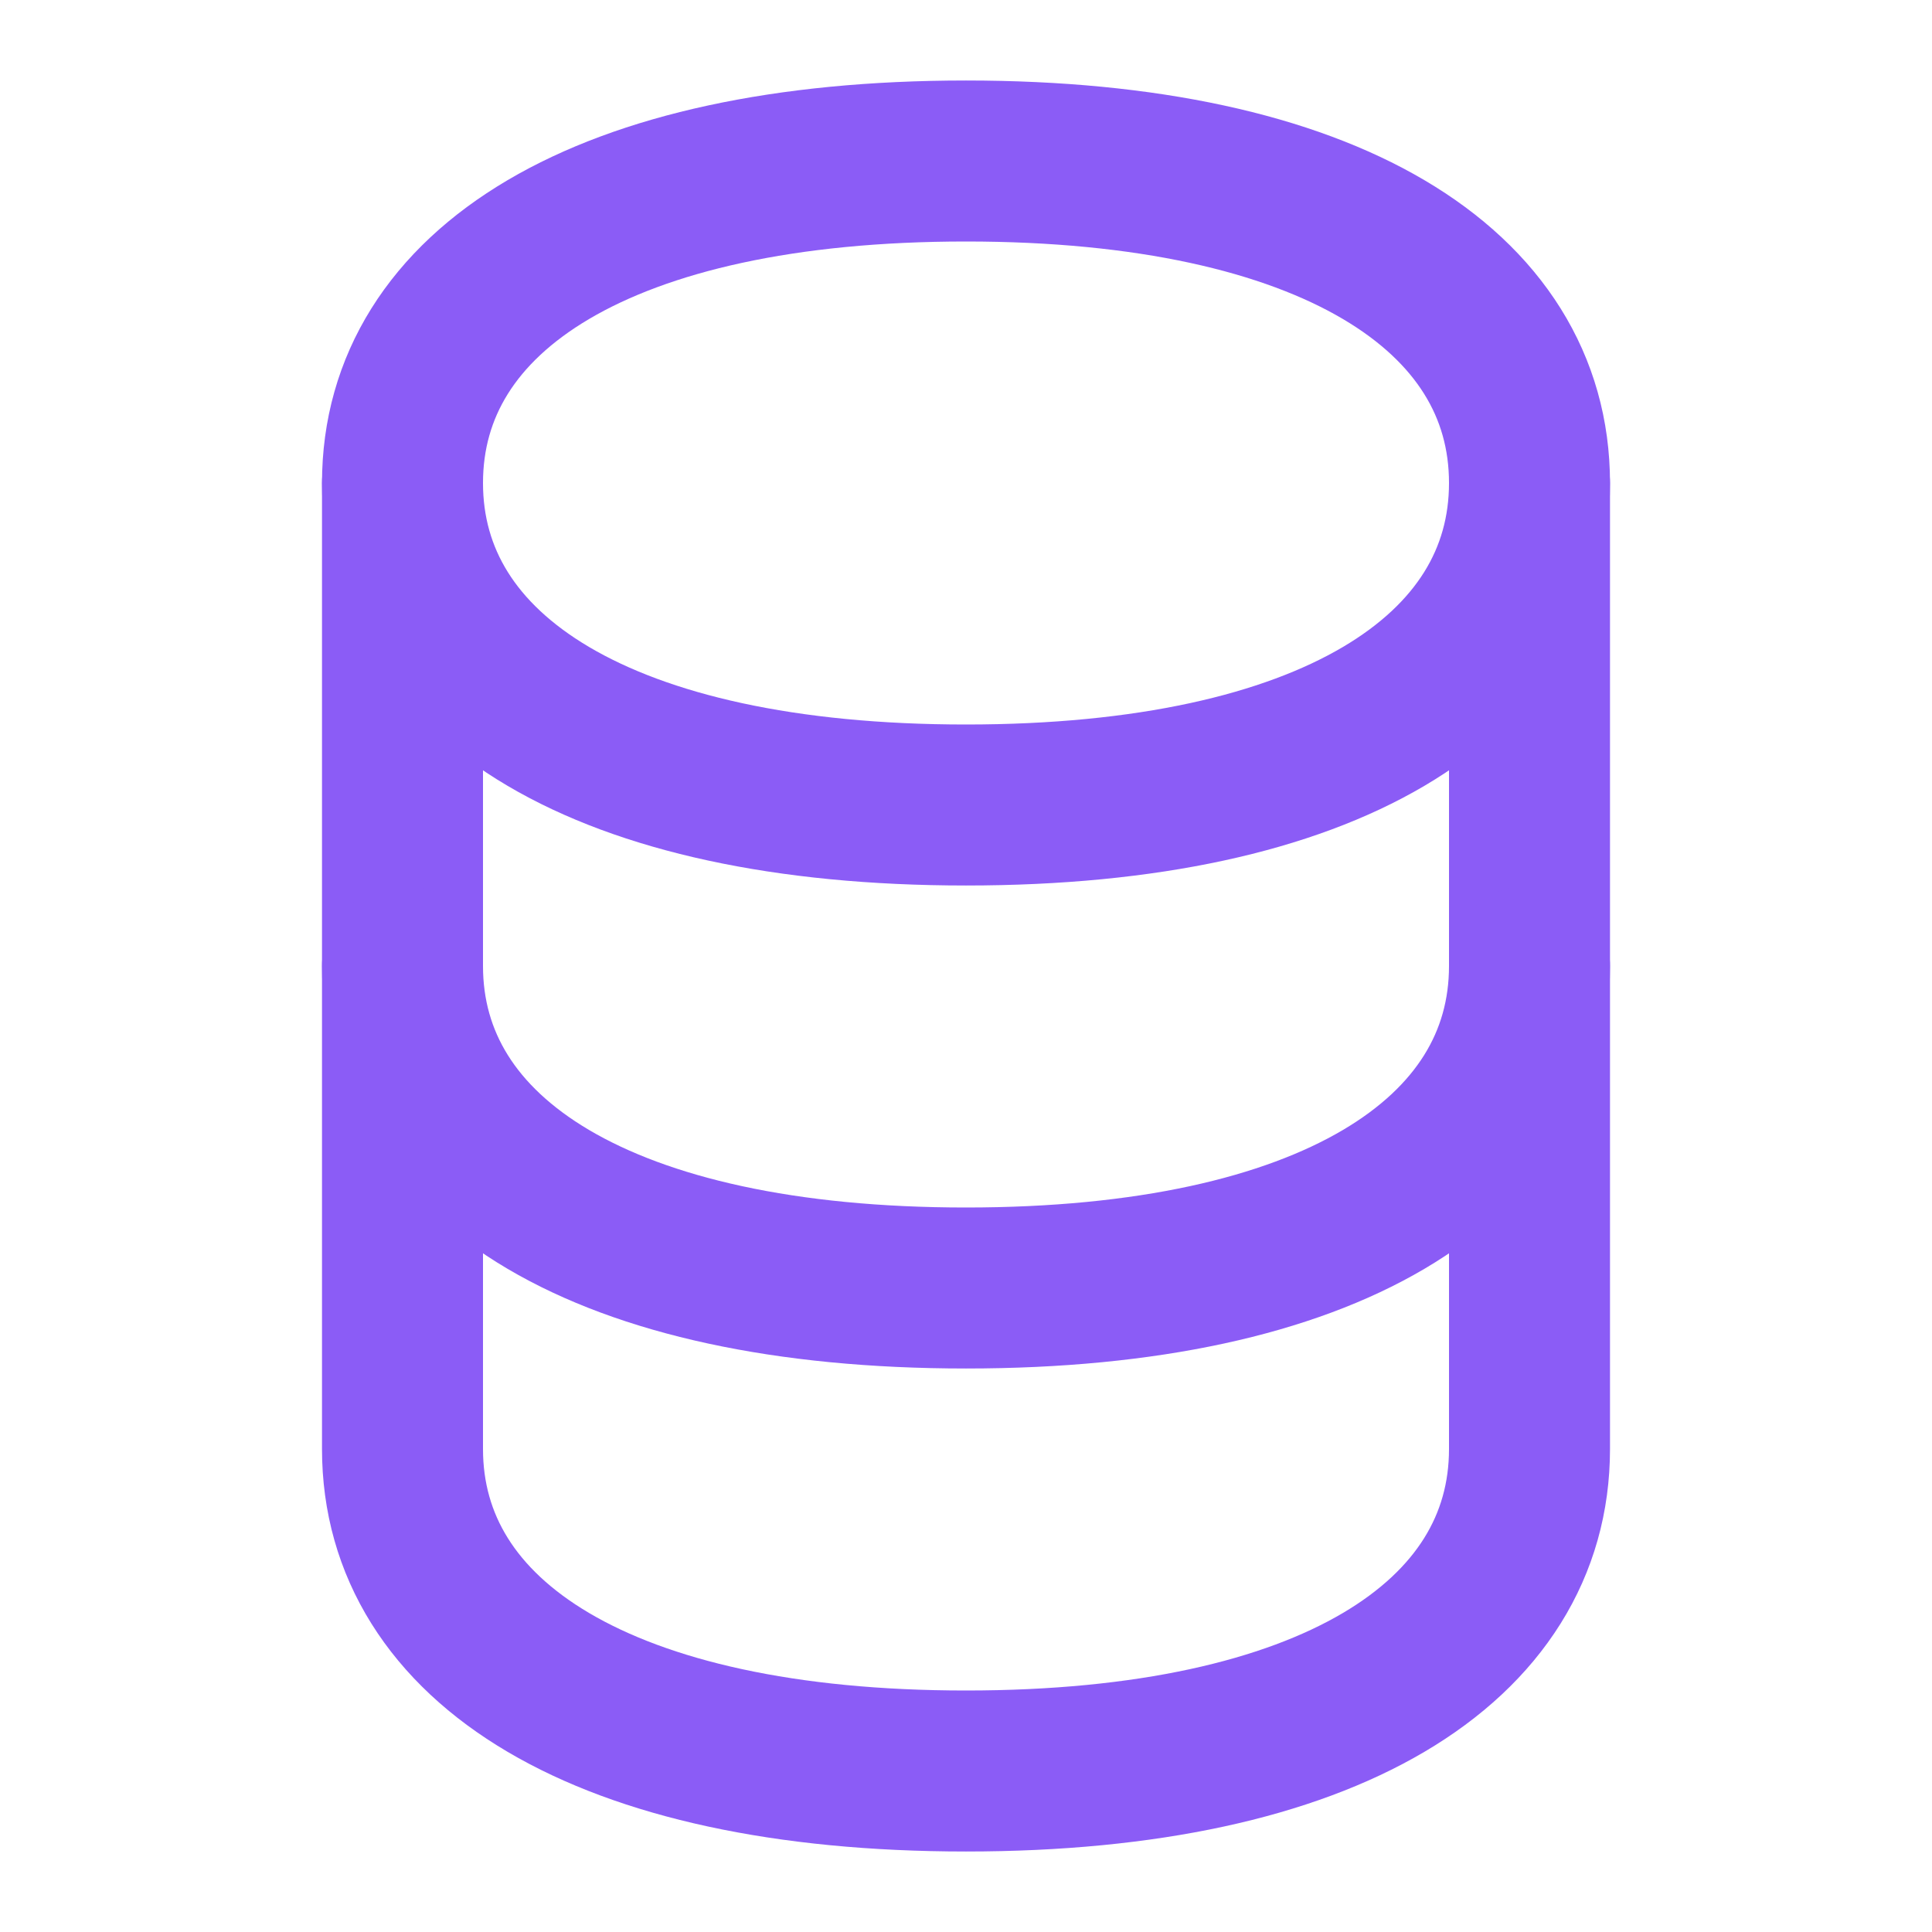
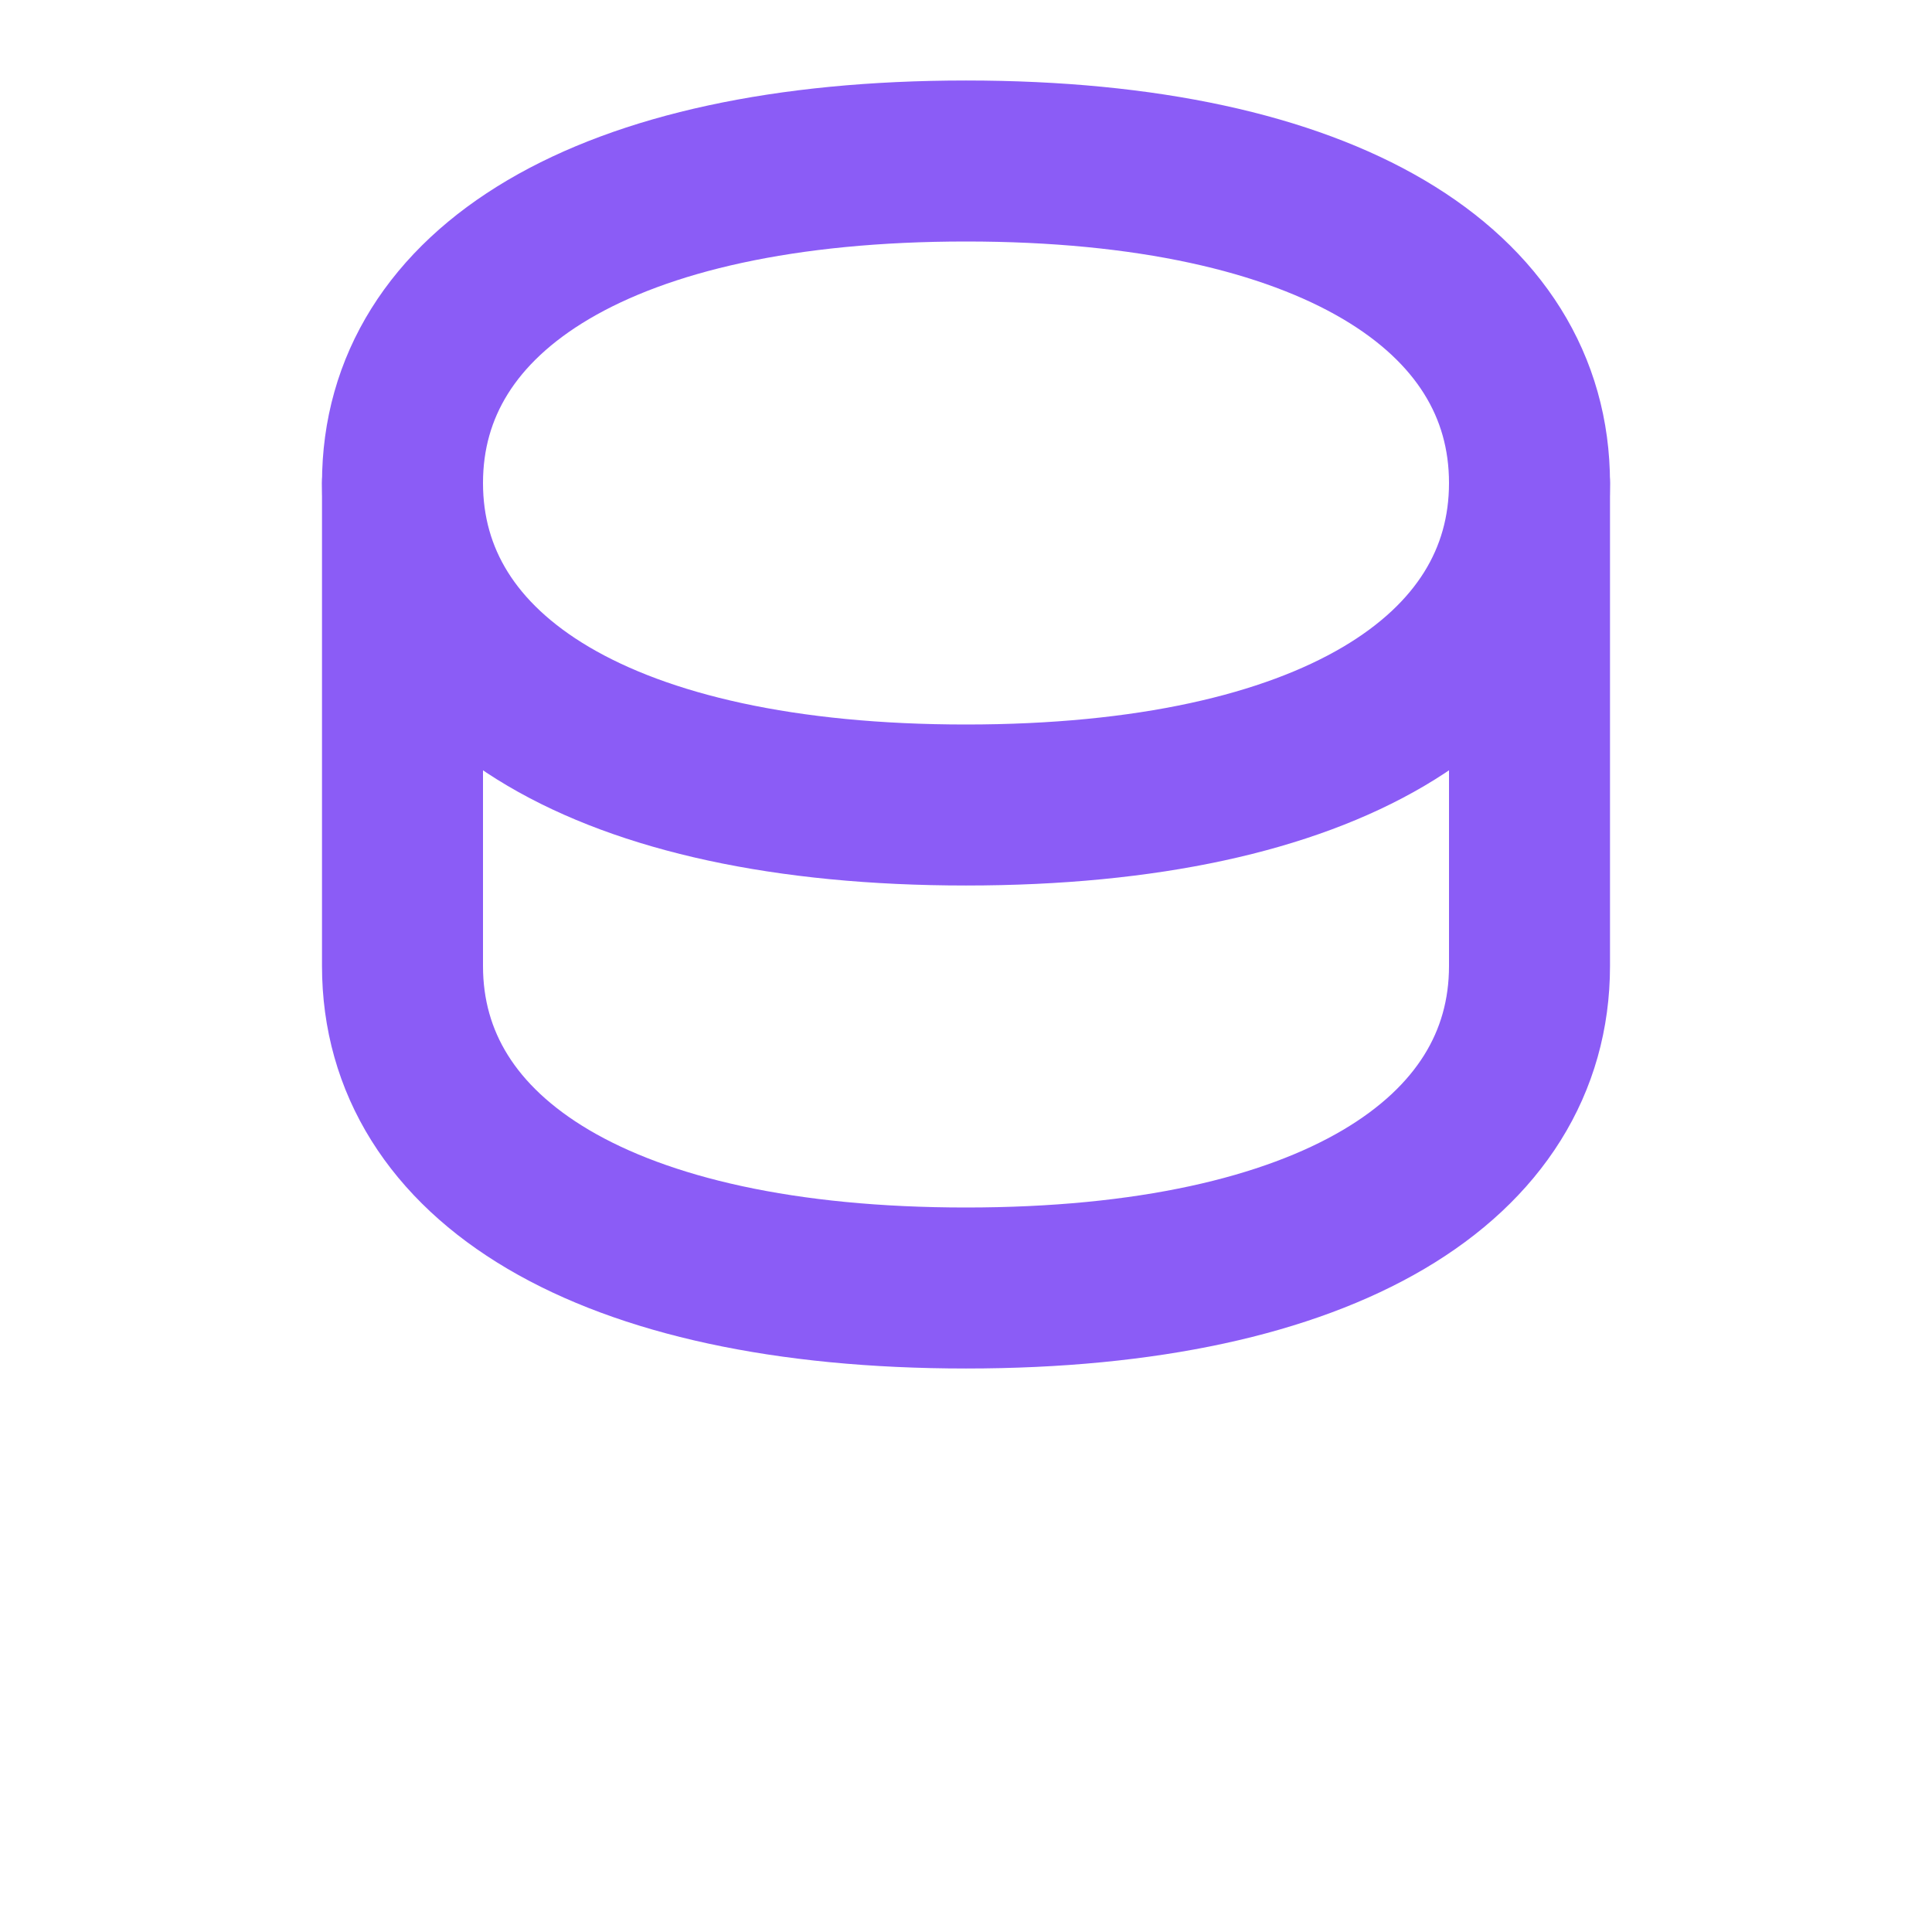
<svg xmlns="http://www.w3.org/2000/svg" width="24" height="24" viewBox="0 0 24 24" fill="none" stroke="#8b5cf6" stroke-width="2" stroke-linecap="round" stroke-linejoin="round">
  <path d="M12 2c4.5 0 7 1.6 7 4s-2.5 4-7 4-7-1.6-7-4 2.5-4 7-4z" />
  <path d="M5 6v6c0 2.4 2.5 4 7 4s7-1.6 7-4V6" />
-   <path d="M5 12v6c0 2.4 2.5 4 7 4s7-1.6 7-4v-6" />
</svg>